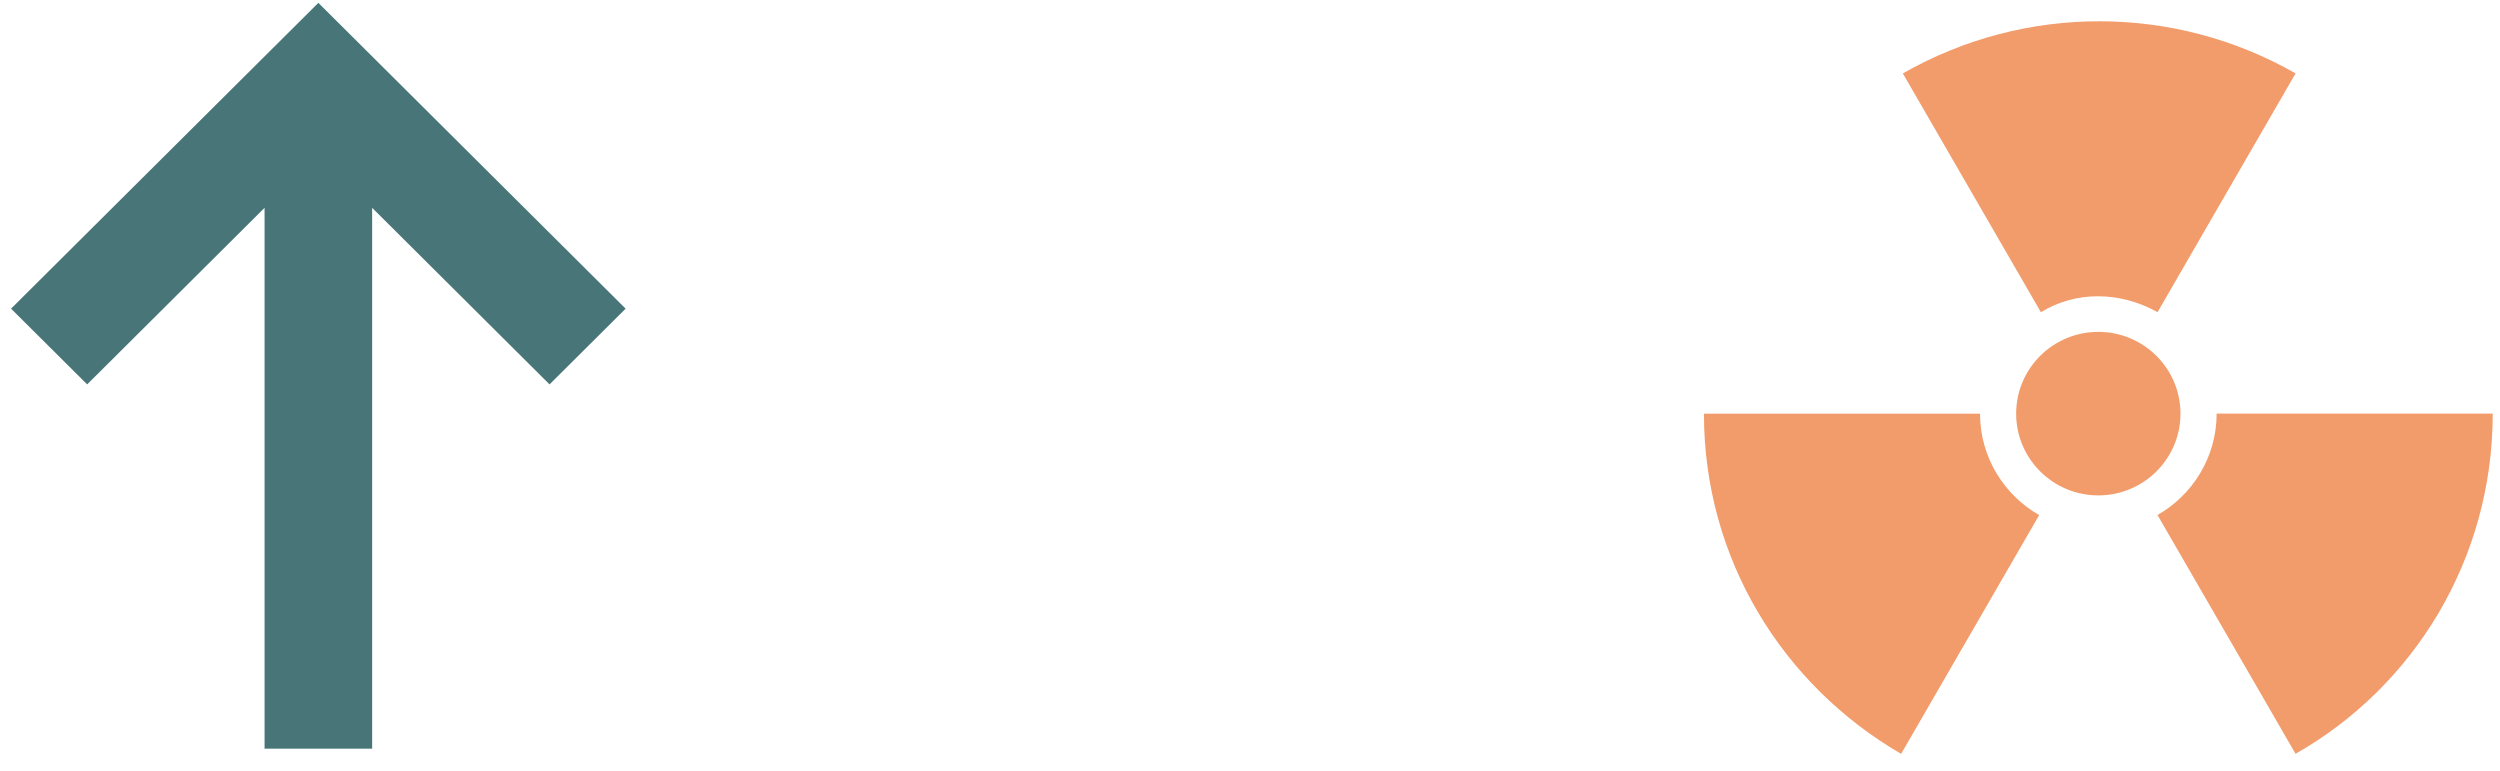
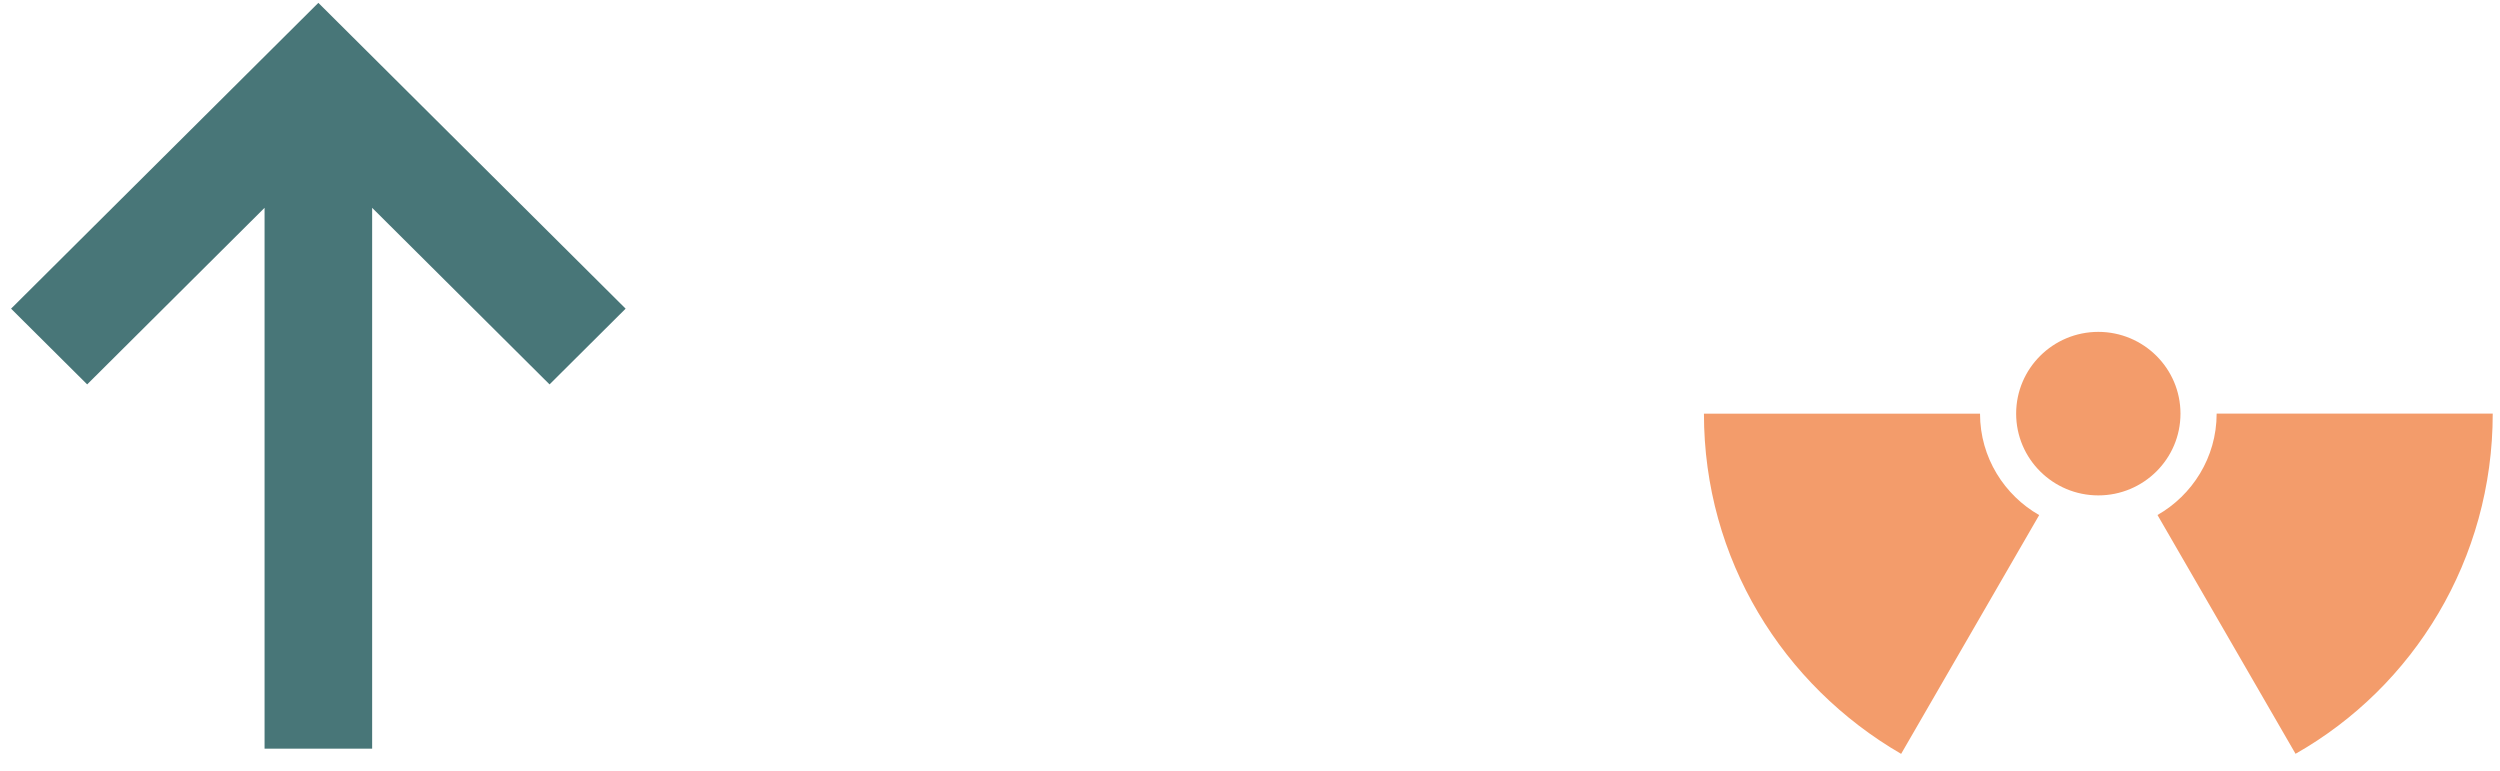
<svg xmlns="http://www.w3.org/2000/svg" width="120" height="37" viewBox="0 0 120 37" fill="none">
  <path d="M104.663 19.855C104.663 22.021 102.896 23.779 100.719 23.779C98.542 23.779 96.775 22.021 96.775 19.855C96.775 17.688 98.542 15.93 100.719 15.93C102.896 15.93 104.663 17.688 104.663 19.855Z" fill="#F39C6B" />
  <path d="M95.041 19.855H81.789C81.789 26.842 85.576 32.888 91.254 36.186L97.881 24.724C96.225 23.782 95.041 21.975 95.041 19.855Z" fill="#F39C6B" />
-   <path d="M103.561 14.986L110.188 3.524C104.429 0.226 97.252 0.148 91.336 3.524L97.963 14.986C99.62 13.966 101.749 13.966 103.563 14.986H103.561Z" fill="#F39C6B" />
  <path d="M106.399 19.854C106.399 21.973 105.215 23.778 103.559 24.72L110.186 36.182C115.864 32.962 119.651 26.84 119.651 19.852H106.399V19.854Z" fill="#F39C6B" />
  <path d="M30.03 14.816L26.378 18.451L17.863 9.976V35.937H12.699V9.976L4.184 18.451L0.531 14.816L15.281 0.137L30.03 14.816Z" fill="#487678" />
</svg>